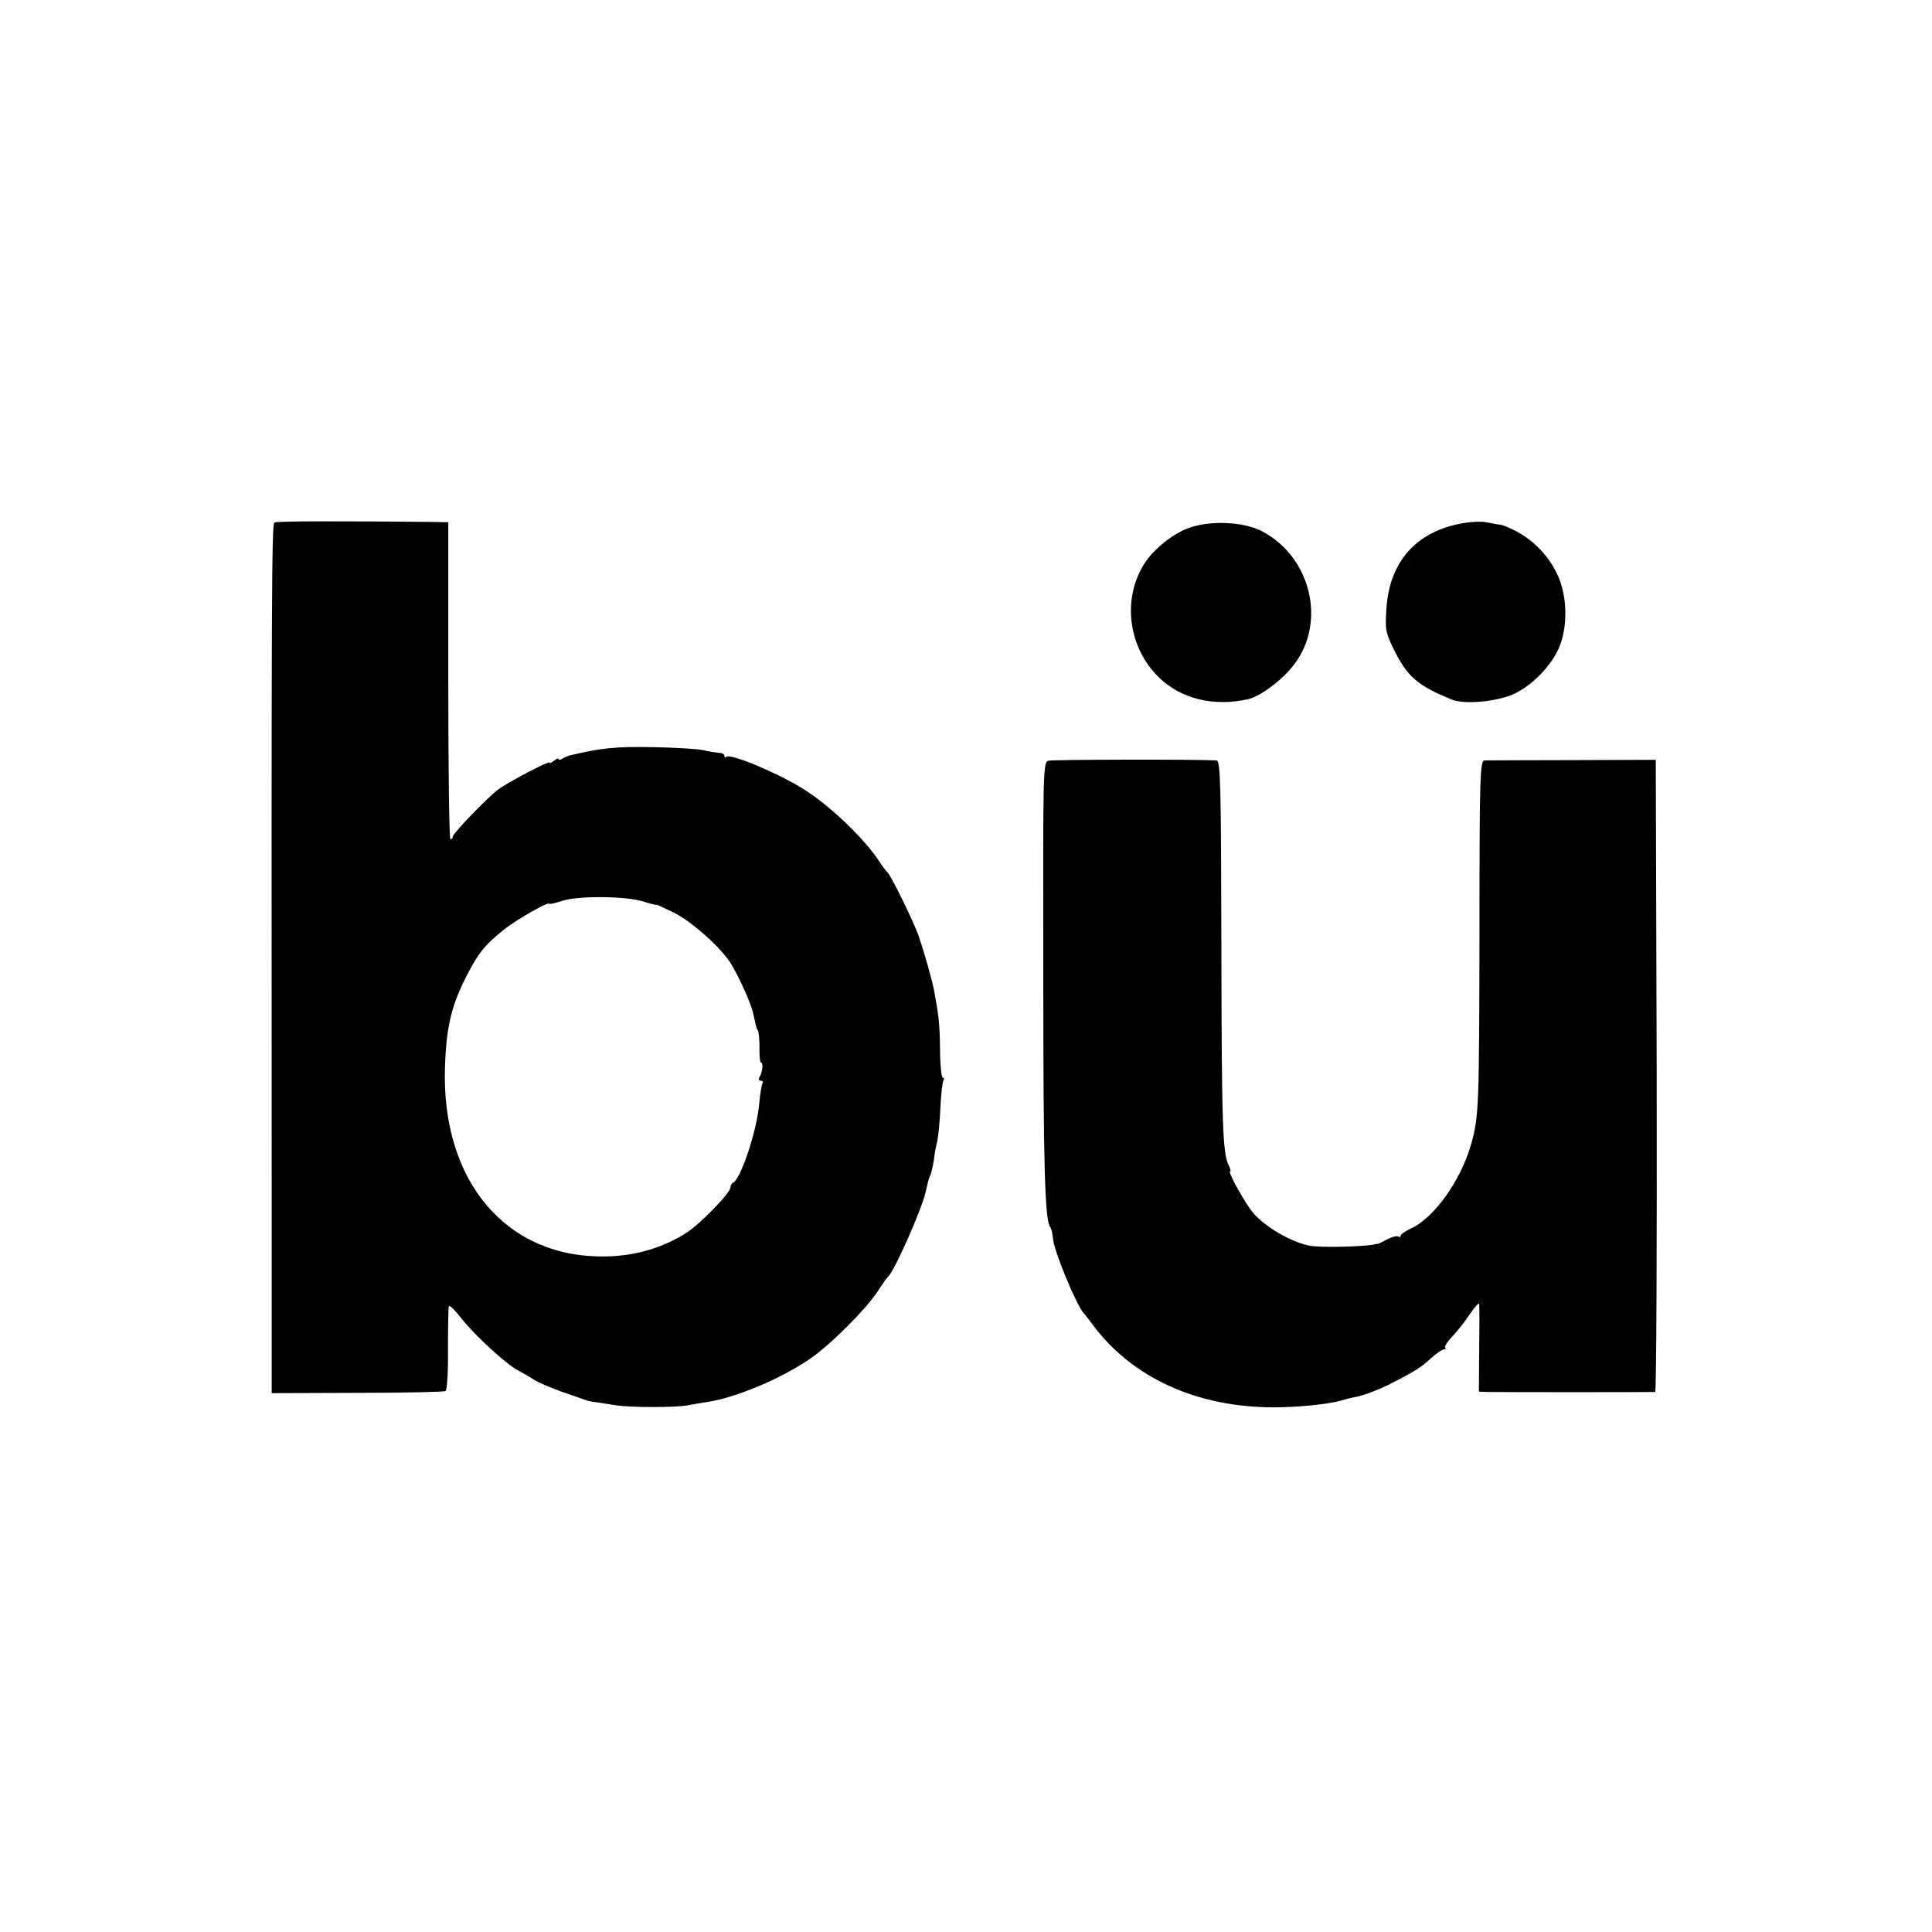
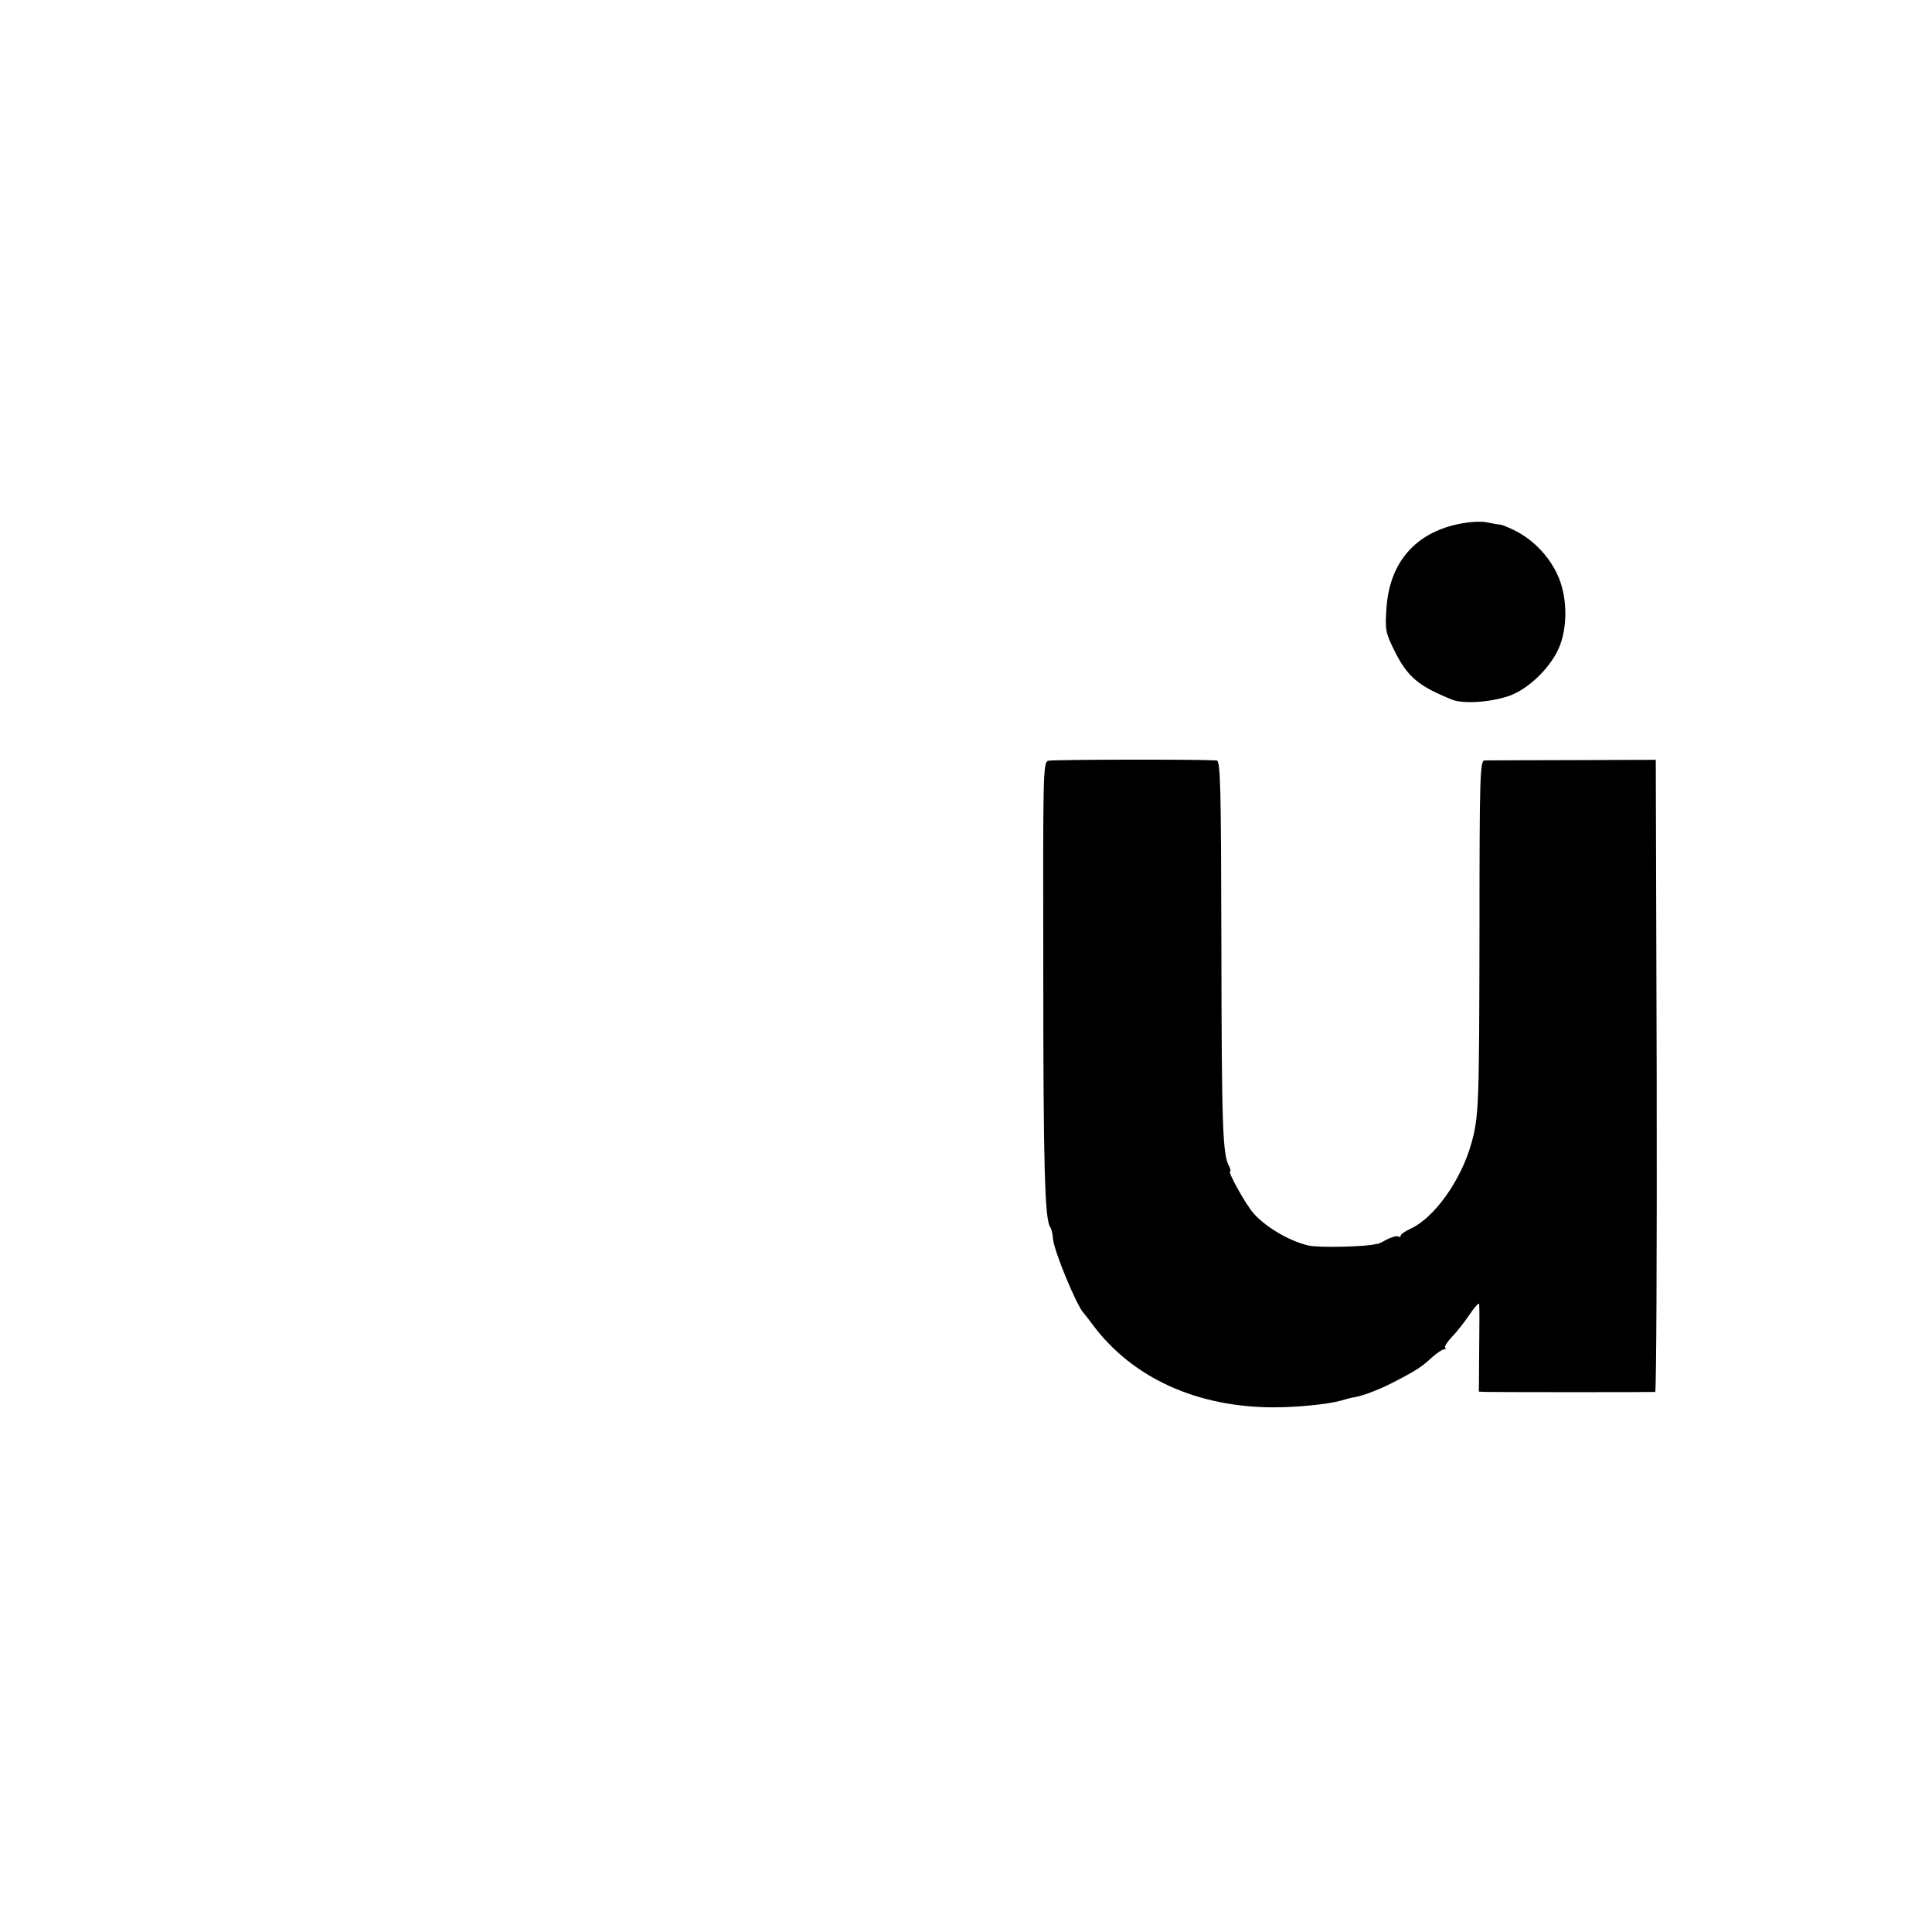
<svg xmlns="http://www.w3.org/2000/svg" version="1.0" width="640pt" height="640pt" viewBox="0 0 640 640" preserveAspectRatio="xMidYMid meet">
  <g transform="translate(0,640) scale(0.1,-0.1)" fill="#000000" stroke="none">
-     <path d="M909 4669 c-9 -5 -10 -225 -9 -2149 l0 -735 283 1 c156 0 288 3 293 6 5 4 9 65 8 140 0 73 1 136 3 141 3 4 21 -14 42 -41 46 -58 150 -153 188 -172 15 -8 39 -22 53 -31 14 -9 54 -26 90 -39 36 -12 72 -25 80 -28 8 -3 24 -6 35 -7 11 -2 40 -6 65 -10 49 -8 200 -8 240 0 13 3 42 7 64 11 94 14 246 78 341 144 66 45 184 164 221 220 16 25 32 47 35 50 20 15 111 220 125 280 10 43 9 42 17 60 3 8 8 31 11 50 2 19 7 46 11 60 3 14 8 62 10 108 2 45 7 87 10 92 3 6 3 10 -2 10 -4 0 -9 42 -9 93 -1 85 -4 110 -19 192 -7 38 -32 126 -52 185 -16 46 -92 201 -103 210 -4 3 -18 22 -31 42 -52 77 -169 187 -252 237 -88 54 -239 116 -251 104 -3 -4 -6 -2 -6 3 0 5 -8 10 -17 10 -10 1 -34 4 -53 9 -19 4 -96 9 -170 10 -121 2 -166 -2 -275 -28 -5 -2 -16 -6 -22 -10 -7 -5 -13 -5 -13 -1 0 3 -7 1 -15 -6 -8 -7 -15 -10 -15 -6 0 7 -141 -67 -172 -91 -37 -29 -148 -144 -148 -154 0 -5 -3 -9 -8 -9 -4 0 -7 236 -7 525 l0 525 -50 1 c-311 3 -519 3 -526 -2z m1221 -1255 c25 -8 45 -13 45 -11 0 1 26 -11 57 -26 59 -29 160 -119 191 -172 28 -47 66 -132 72 -162 10 -45 10 -47 16 -58 3 -5 5 -31 5 -57 -1 -27 2 -48 5 -48 8 0 5 -33 -5 -48 -4 -7 -2 -12 4 -12 6 0 9 -4 6 -8 -3 -5 -8 -35 -11 -68 -8 -92 -62 -252 -87 -262 -4 -2 -8 -9 -8 -15 0 -18 -99 -120 -145 -150 -76 -49 -167 -77 -265 -79 -330 -8 -548 246 -536 626 4 130 21 203 68 296 42 83 62 108 128 161 41 33 150 95 150 85 0 -2 19 2 43 10 53 17 207 16 267 -2z" />
    <path d="M4831 4664 c-143 -30 -227 -127 -238 -276 -5 -73 -4 -82 25 -141 44 -89 79 -119 193 -165 36 -14 123 -9 186 12 62 21 134 88 165 155 33 71 31 180 -5 252 -30 62 -82 114 -142 143 -22 11 -43 19 -46 18 -3 0 -21 3 -40 7 -20 5 -59 3 -98 -5z" />
-     <path d="M3933 4649 c-53 -20 -116 -73 -144 -119 -72 -117 -51 -275 49 -373 73 -72 183 -99 297 -73 41 10 114 64 152 115 108 141 55 358 -108 442 -63 32 -176 36 -246 8z" />
    <path d="M3473 3880 c-18 -5 -18 -35 -17 -695 0 -647 5 -826 23 -850 4 -5 8 -22 9 -37 2 -39 79 -225 102 -248 3 -3 17 -21 31 -40 131 -175 345 -272 599 -272 76 0 178 10 221 22 16 5 33 9 37 10 28 3 85 24 132 48 80 41 100 54 133 85 17 15 35 27 40 27 6 0 8 3 4 6 -3 3 8 20 24 37 16 16 43 51 59 75 17 25 30 39 30 31 1 -8 1 -76 0 -151 l-1 -138 28 -1 c36 -1 546 -1 556 0 4 1 6 472 5 1048 l-3 1046 -275 -1 c-151 0 -283 -1 -292 -1 -15 -1 -17 -43 -17 -563 -1 -580 -2 -616 -27 -706 -35 -124 -124 -248 -203 -283 -17 -8 -31 -18 -31 -22 0 -5 -4 -6 -8 -3 -5 3 -22 -2 -38 -10 -16 -9 -30 -15 -31 -15 -2 1 -4 1 -5 0 -28 -9 -190 -13 -223 -5 -62 14 -141 60 -182 106 -25 28 -88 140 -78 140 3 0 1 8 -4 18 -21 39 -24 132 -25 724 -1 542 -3 618 -16 619 -68 4 -543 3 -557 -1z" />
  </g>
</svg>